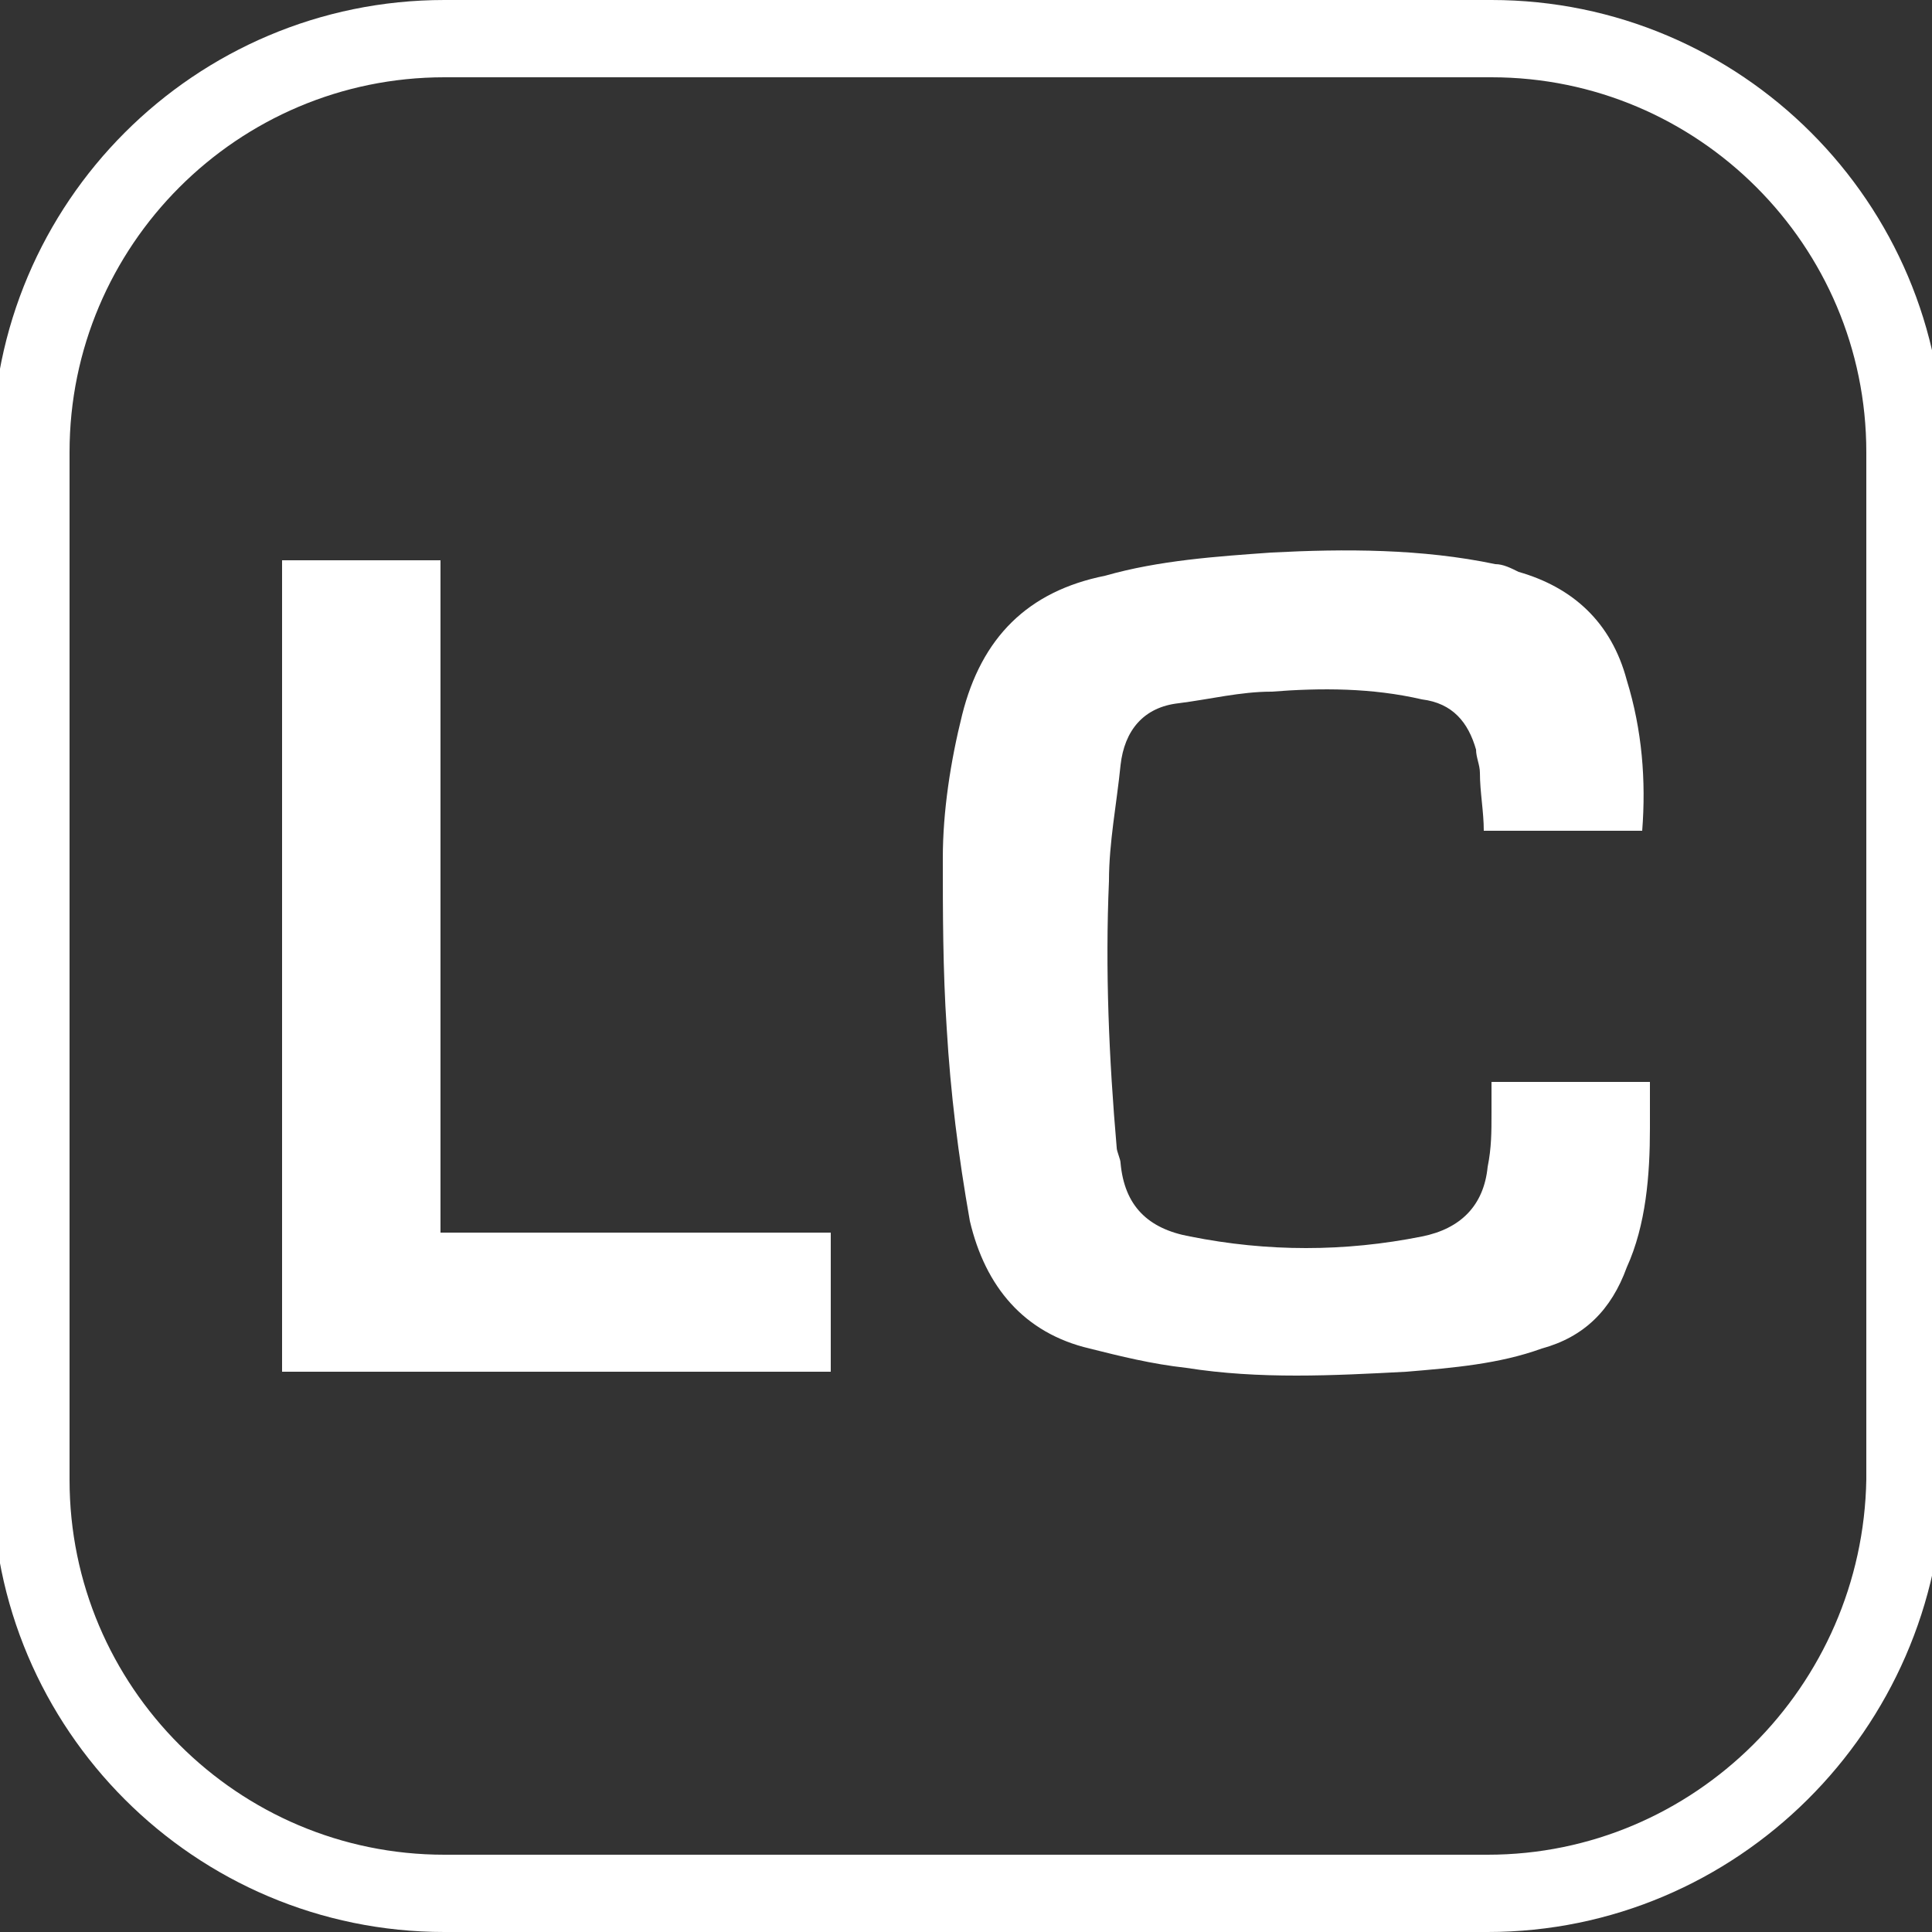
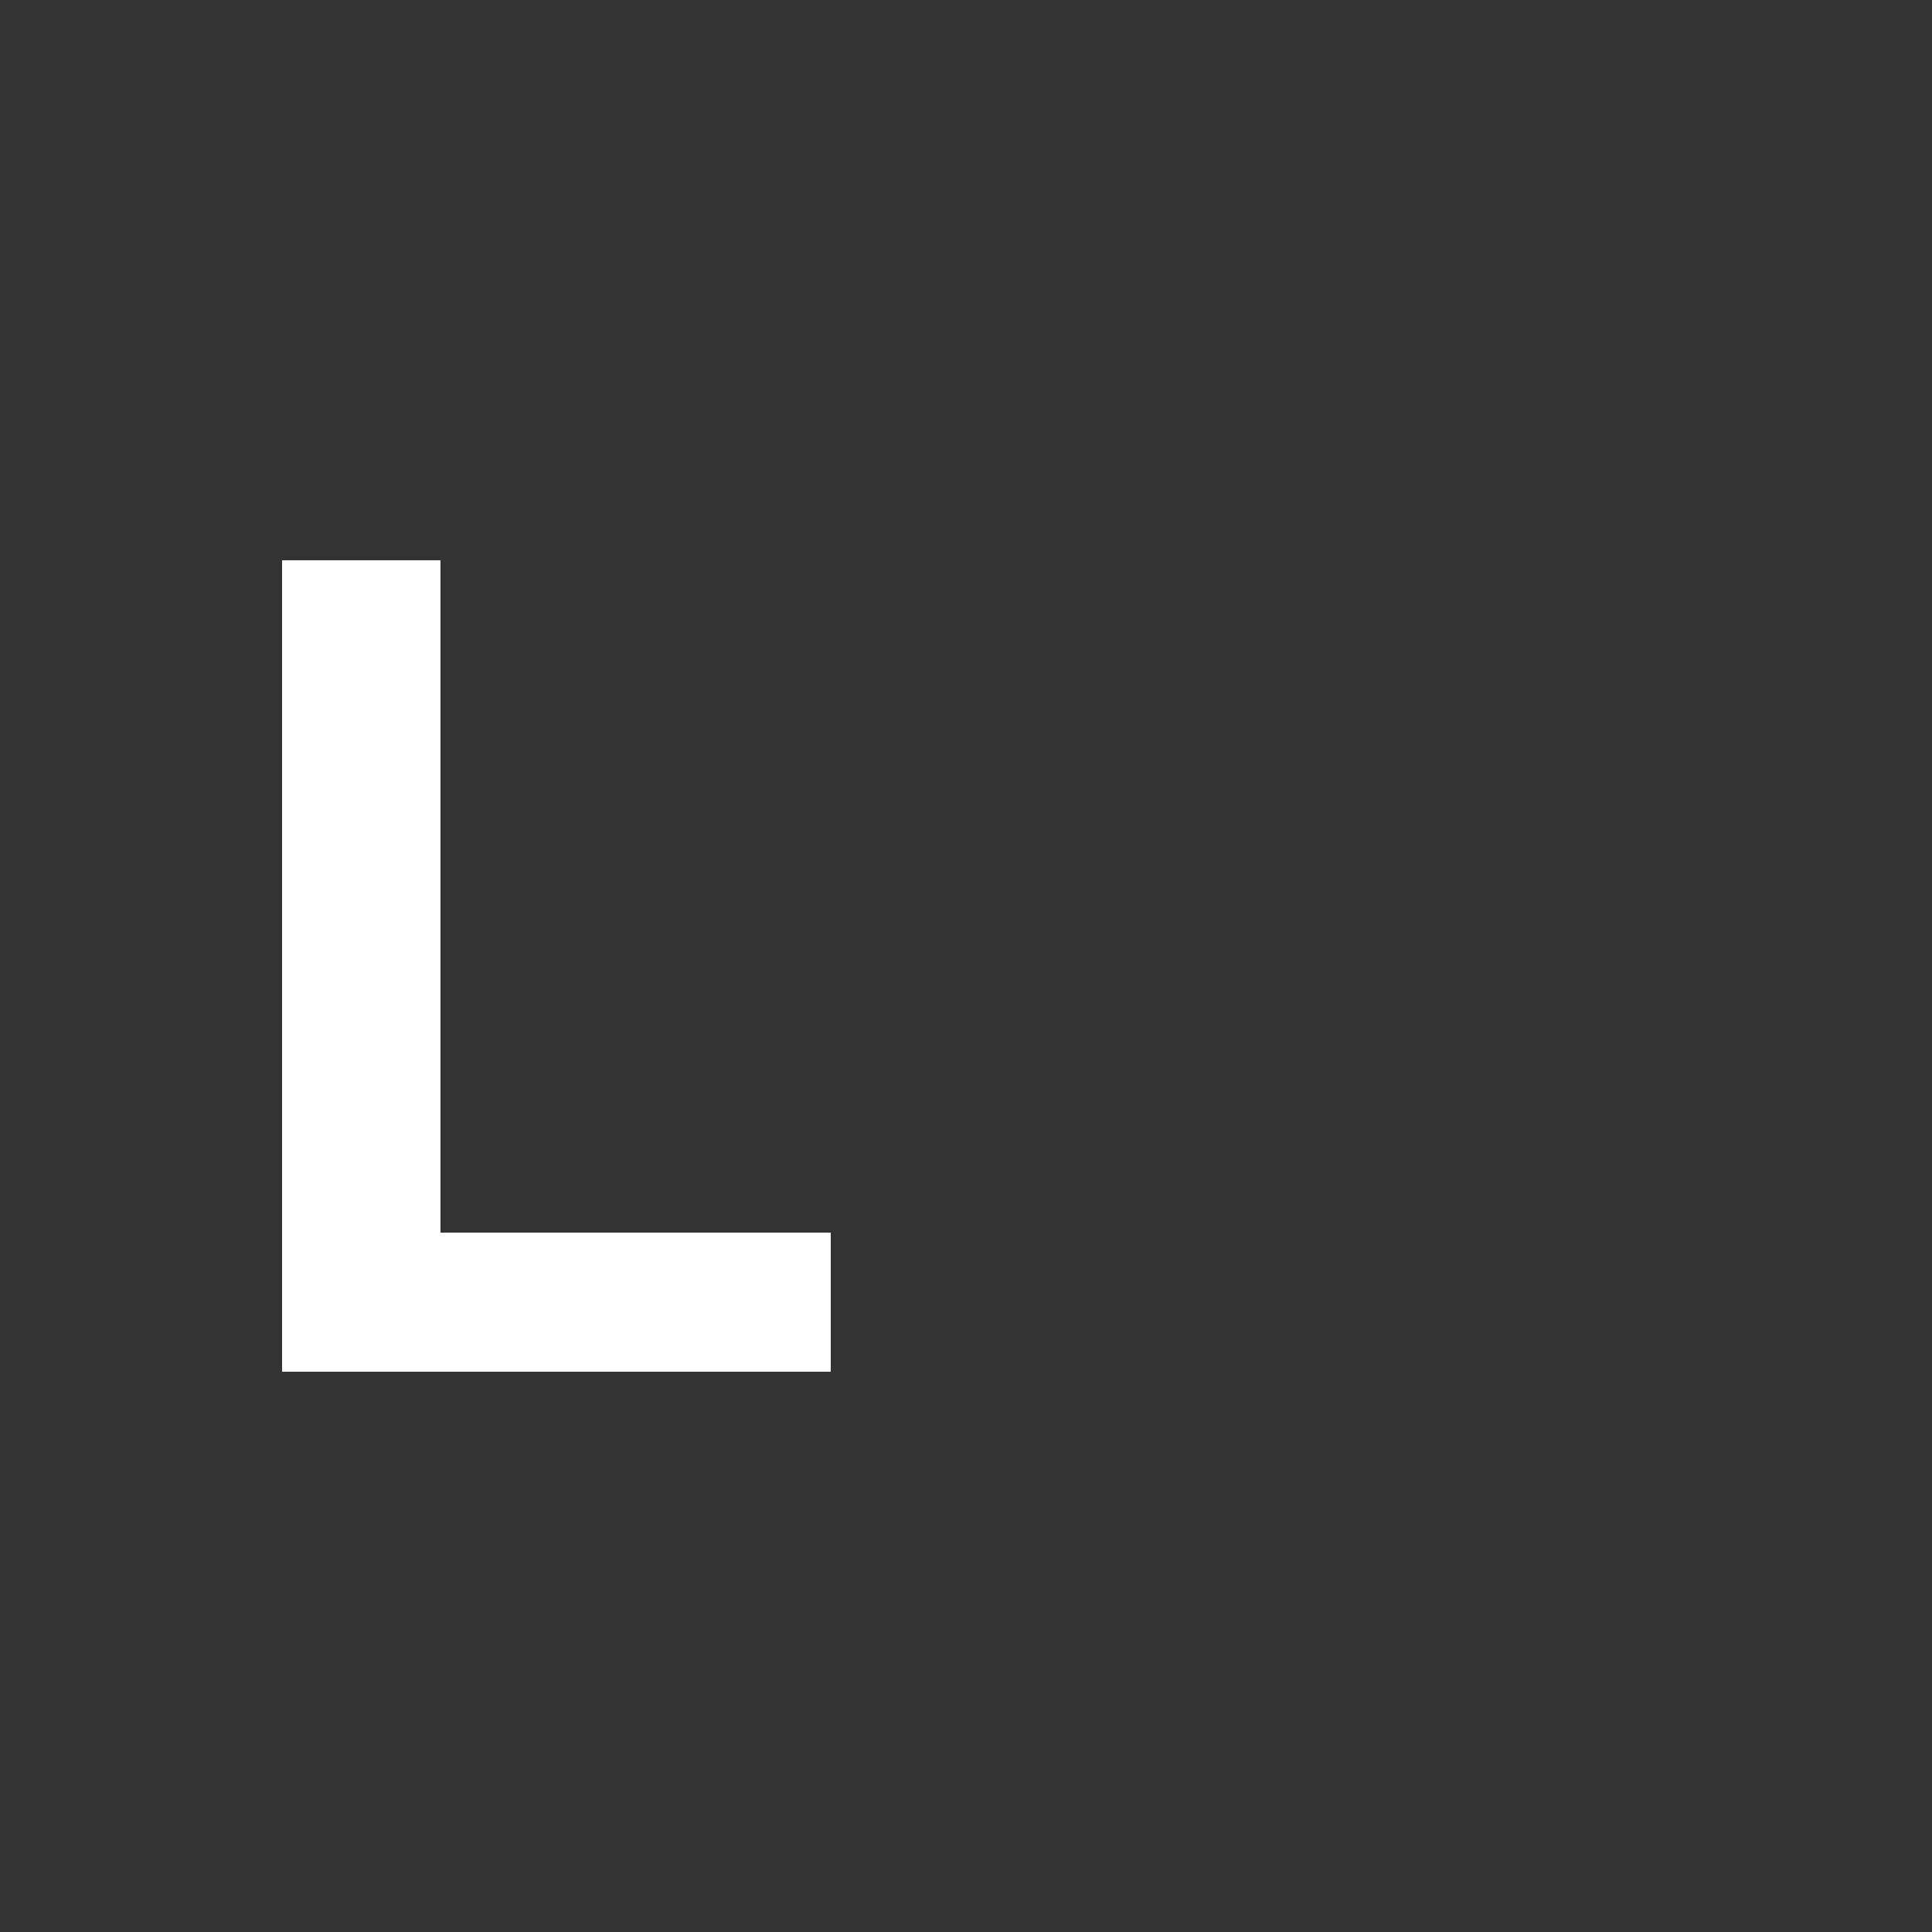
<svg xmlns="http://www.w3.org/2000/svg" version="1.1" id="Calque_1" x="0px" y="0px" viewBox="0 0 50 50" style="enable-background:new 0 0 50 50;" xml:space="preserve">
  <rect x="0" y="0" width="50" height="50" fill="#333333" stroke="none" />
  <style type="text/css">
	.st0{fill:none;stroke:#FFFFFF;stroke-width:2;stroke-miterlimit:10;}
	.st1{fill:#FFFFFF;}
</style>
  <g>
-     <path class="st0" d="M38.5,49H11.5C5.6,49,0.8,44.2,0.8,38.3V11.7C0.8,5.8,5.6,1,11.5,1h27.1c5.9,0,10.7,4.8,10.7,10.7v26.6   C49.2,44.2,44.4,49,38.5,49z" />
    <g>
-       <path class="st1" d="M42.5,21.5c-1.4,0-2.7,0-4.1,0c0-0.5-0.1-1-0.1-1.5c0-0.2-0.1-0.4-0.1-0.6c-0.2-0.7-0.6-1.2-1.4-1.3    c-1.3-0.3-2.6-0.3-3.9-0.2c-0.8,0-1.6,0.2-2.4,0.3c-0.9,0.1-1.4,0.7-1.5,1.6c-0.1,1-0.3,2-0.3,3c-0.1,2.3,0,4.6,0.2,6.9    c0,0.1,0.1,0.3,0.1,0.4c0.1,1.1,0.7,1.7,1.8,1.9c2,0.4,4,0.4,6,0c1-0.2,1.6-0.8,1.7-1.8c0.1-0.5,0.1-0.9,0.1-1.4    c0-0.3,0-0.5,0-0.8c1.4,0,2.7,0,4.1,0c0,0.4,0,0.8,0,1.2c0,1.2-0.1,2.5-0.6,3.6c-0.4,1.1-1.1,1.8-2.2,2.1    c-1.1,0.4-2.3,0.5-3.5,0.6c-1.9,0.1-3.8,0.2-5.7-0.1c-0.9-0.1-1.7-0.3-2.5-0.5c-1.7-0.4-2.7-1.6-3.1-3.3c-0.3-1.7-0.5-3.3-0.6-5    c-0.1-1.5-0.1-3-0.1-4.4c0-1.2,0.2-2.5,0.5-3.7c0.5-2,1.7-3.2,3.7-3.6c1.4-0.4,2.9-0.5,4.3-0.6c1.9-0.1,3.9-0.1,5.8,0.3    c0.2,0,0.4,0.1,0.6,0.2c1.4,0.4,2.4,1.3,2.8,2.8C42.5,18.9,42.6,20.2,42.5,21.5z" />
      <path class="st1" d="M7.3,14.5c1.4,0,2.7,0,4.1,0c0,5.8,0,11.6,0,17.4c3.4,0,6.7,0,10.1,0c0,1.2,0,2.4,0,3.6c-4.7,0-9.5,0-14.2,0    C7.3,28.5,7.3,21.5,7.3,14.5z" />
    </g>
  </g>
</svg>